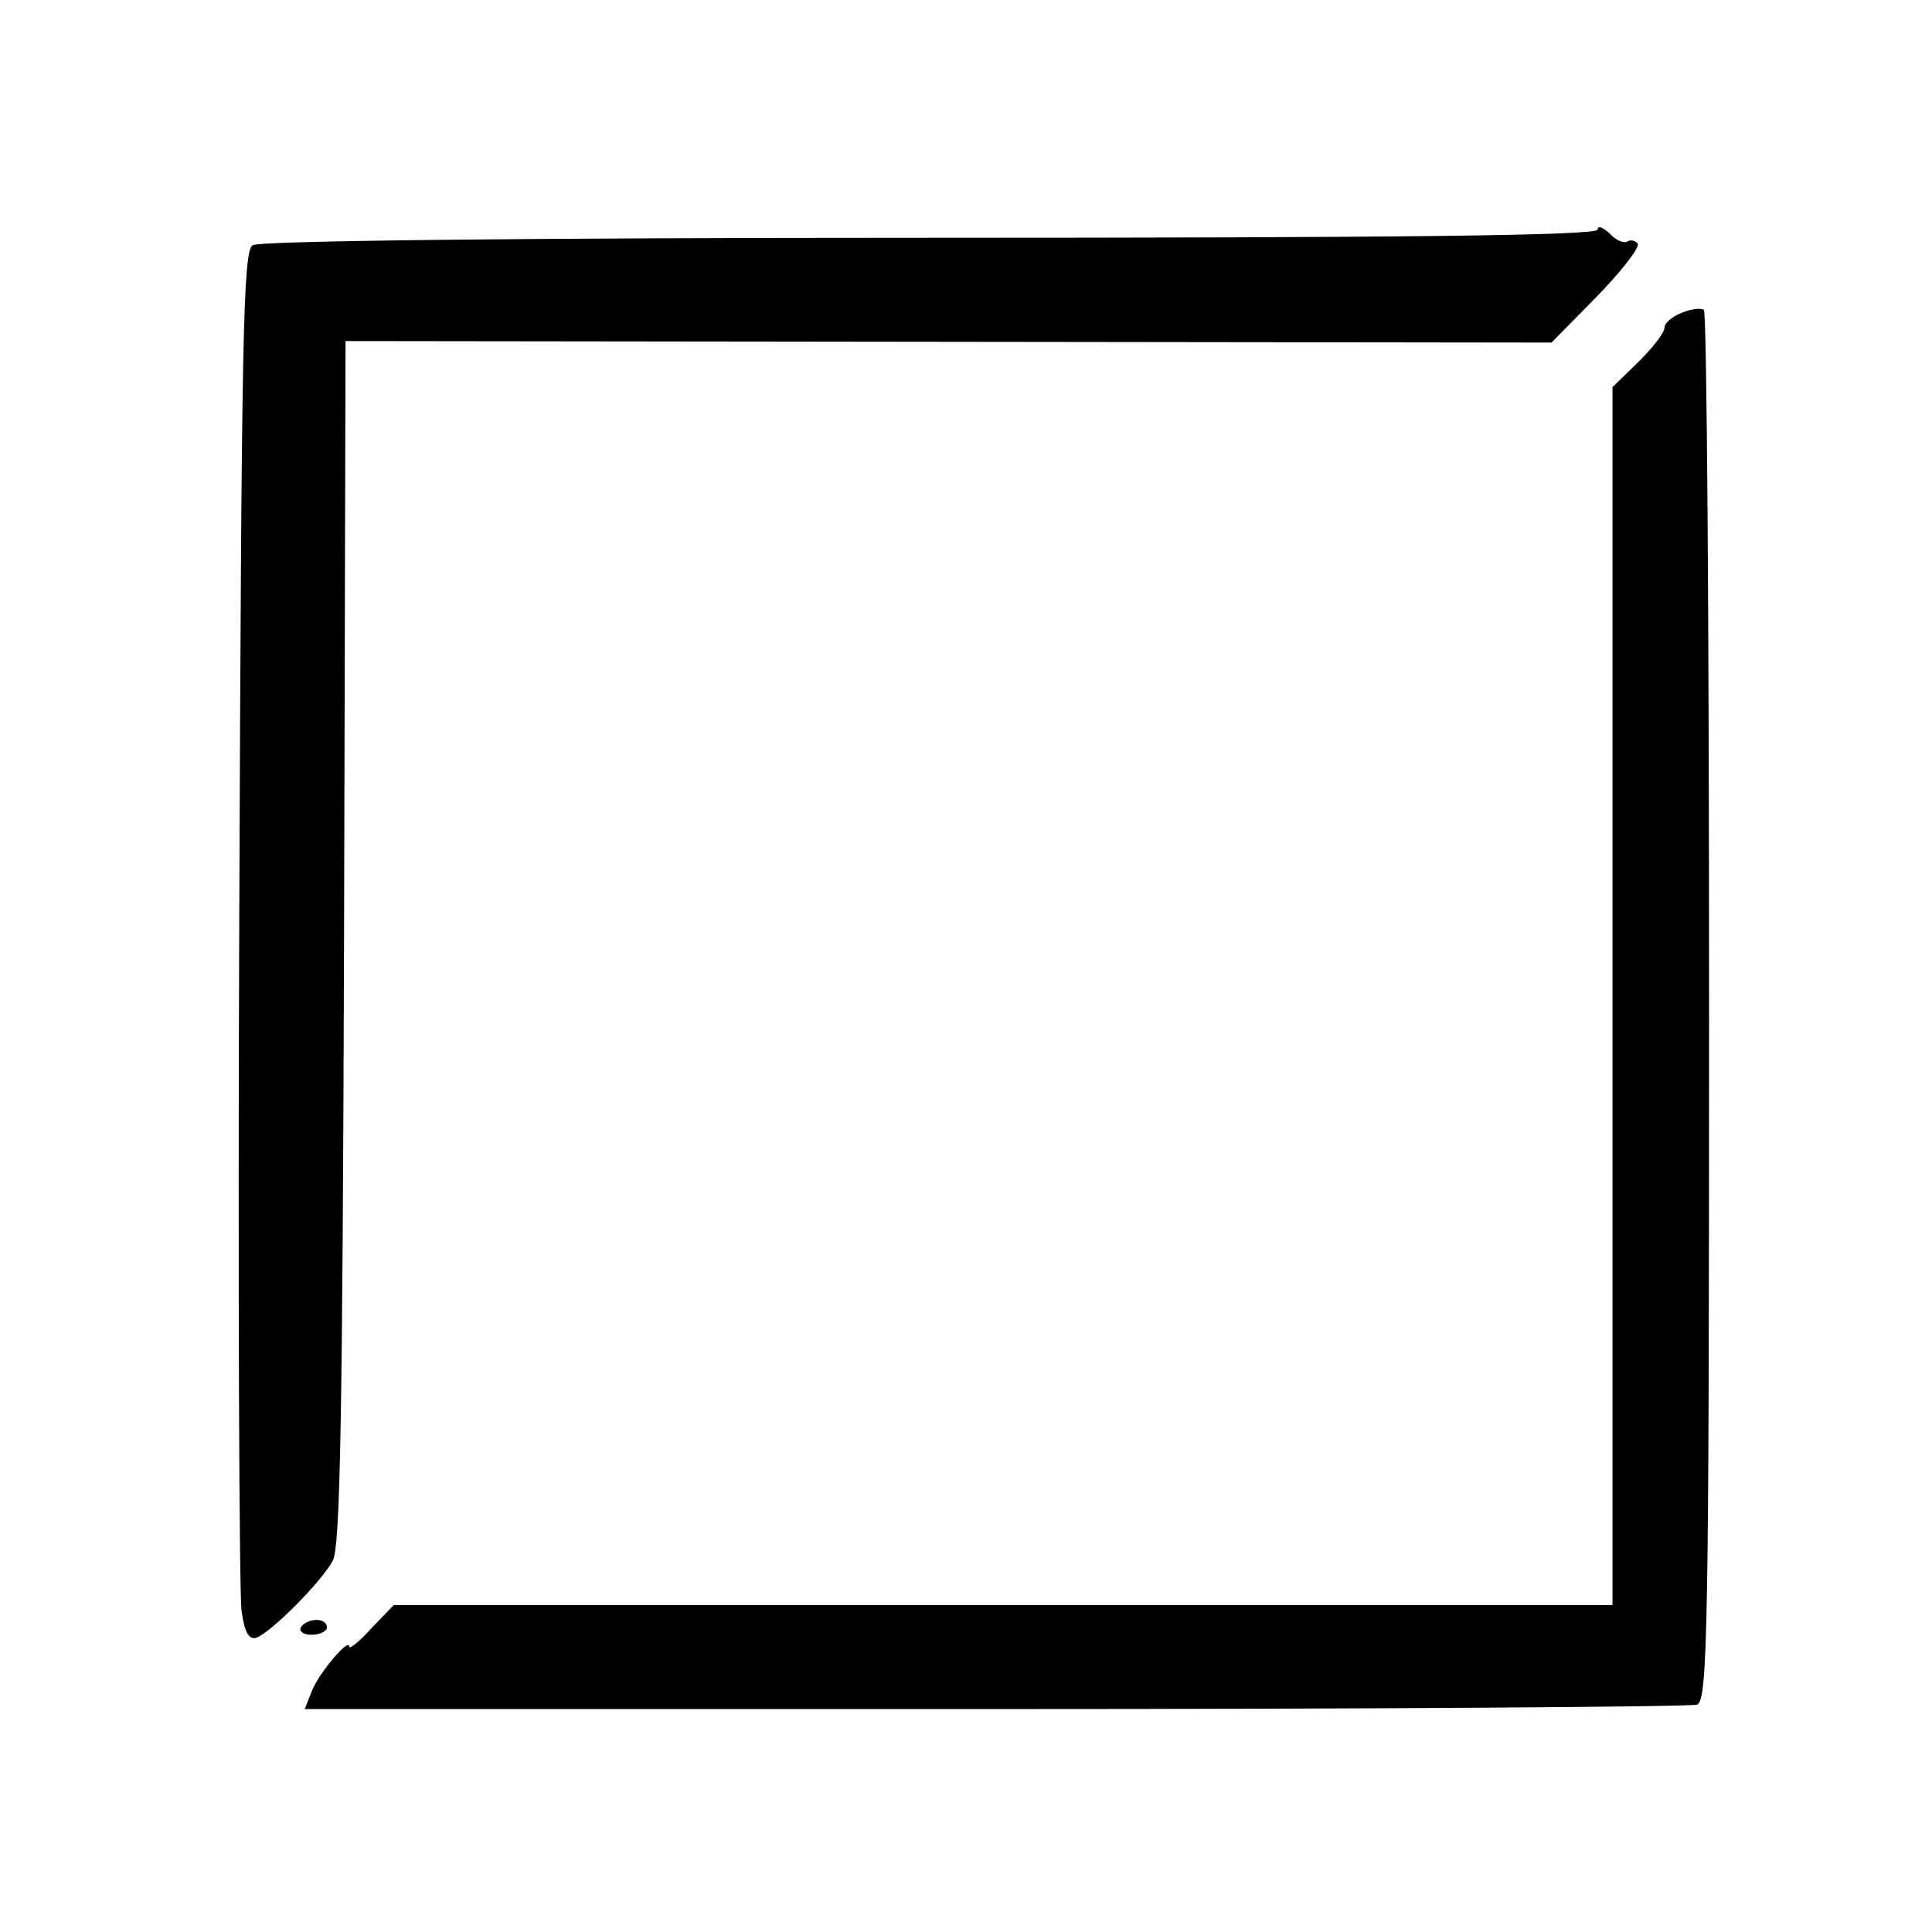
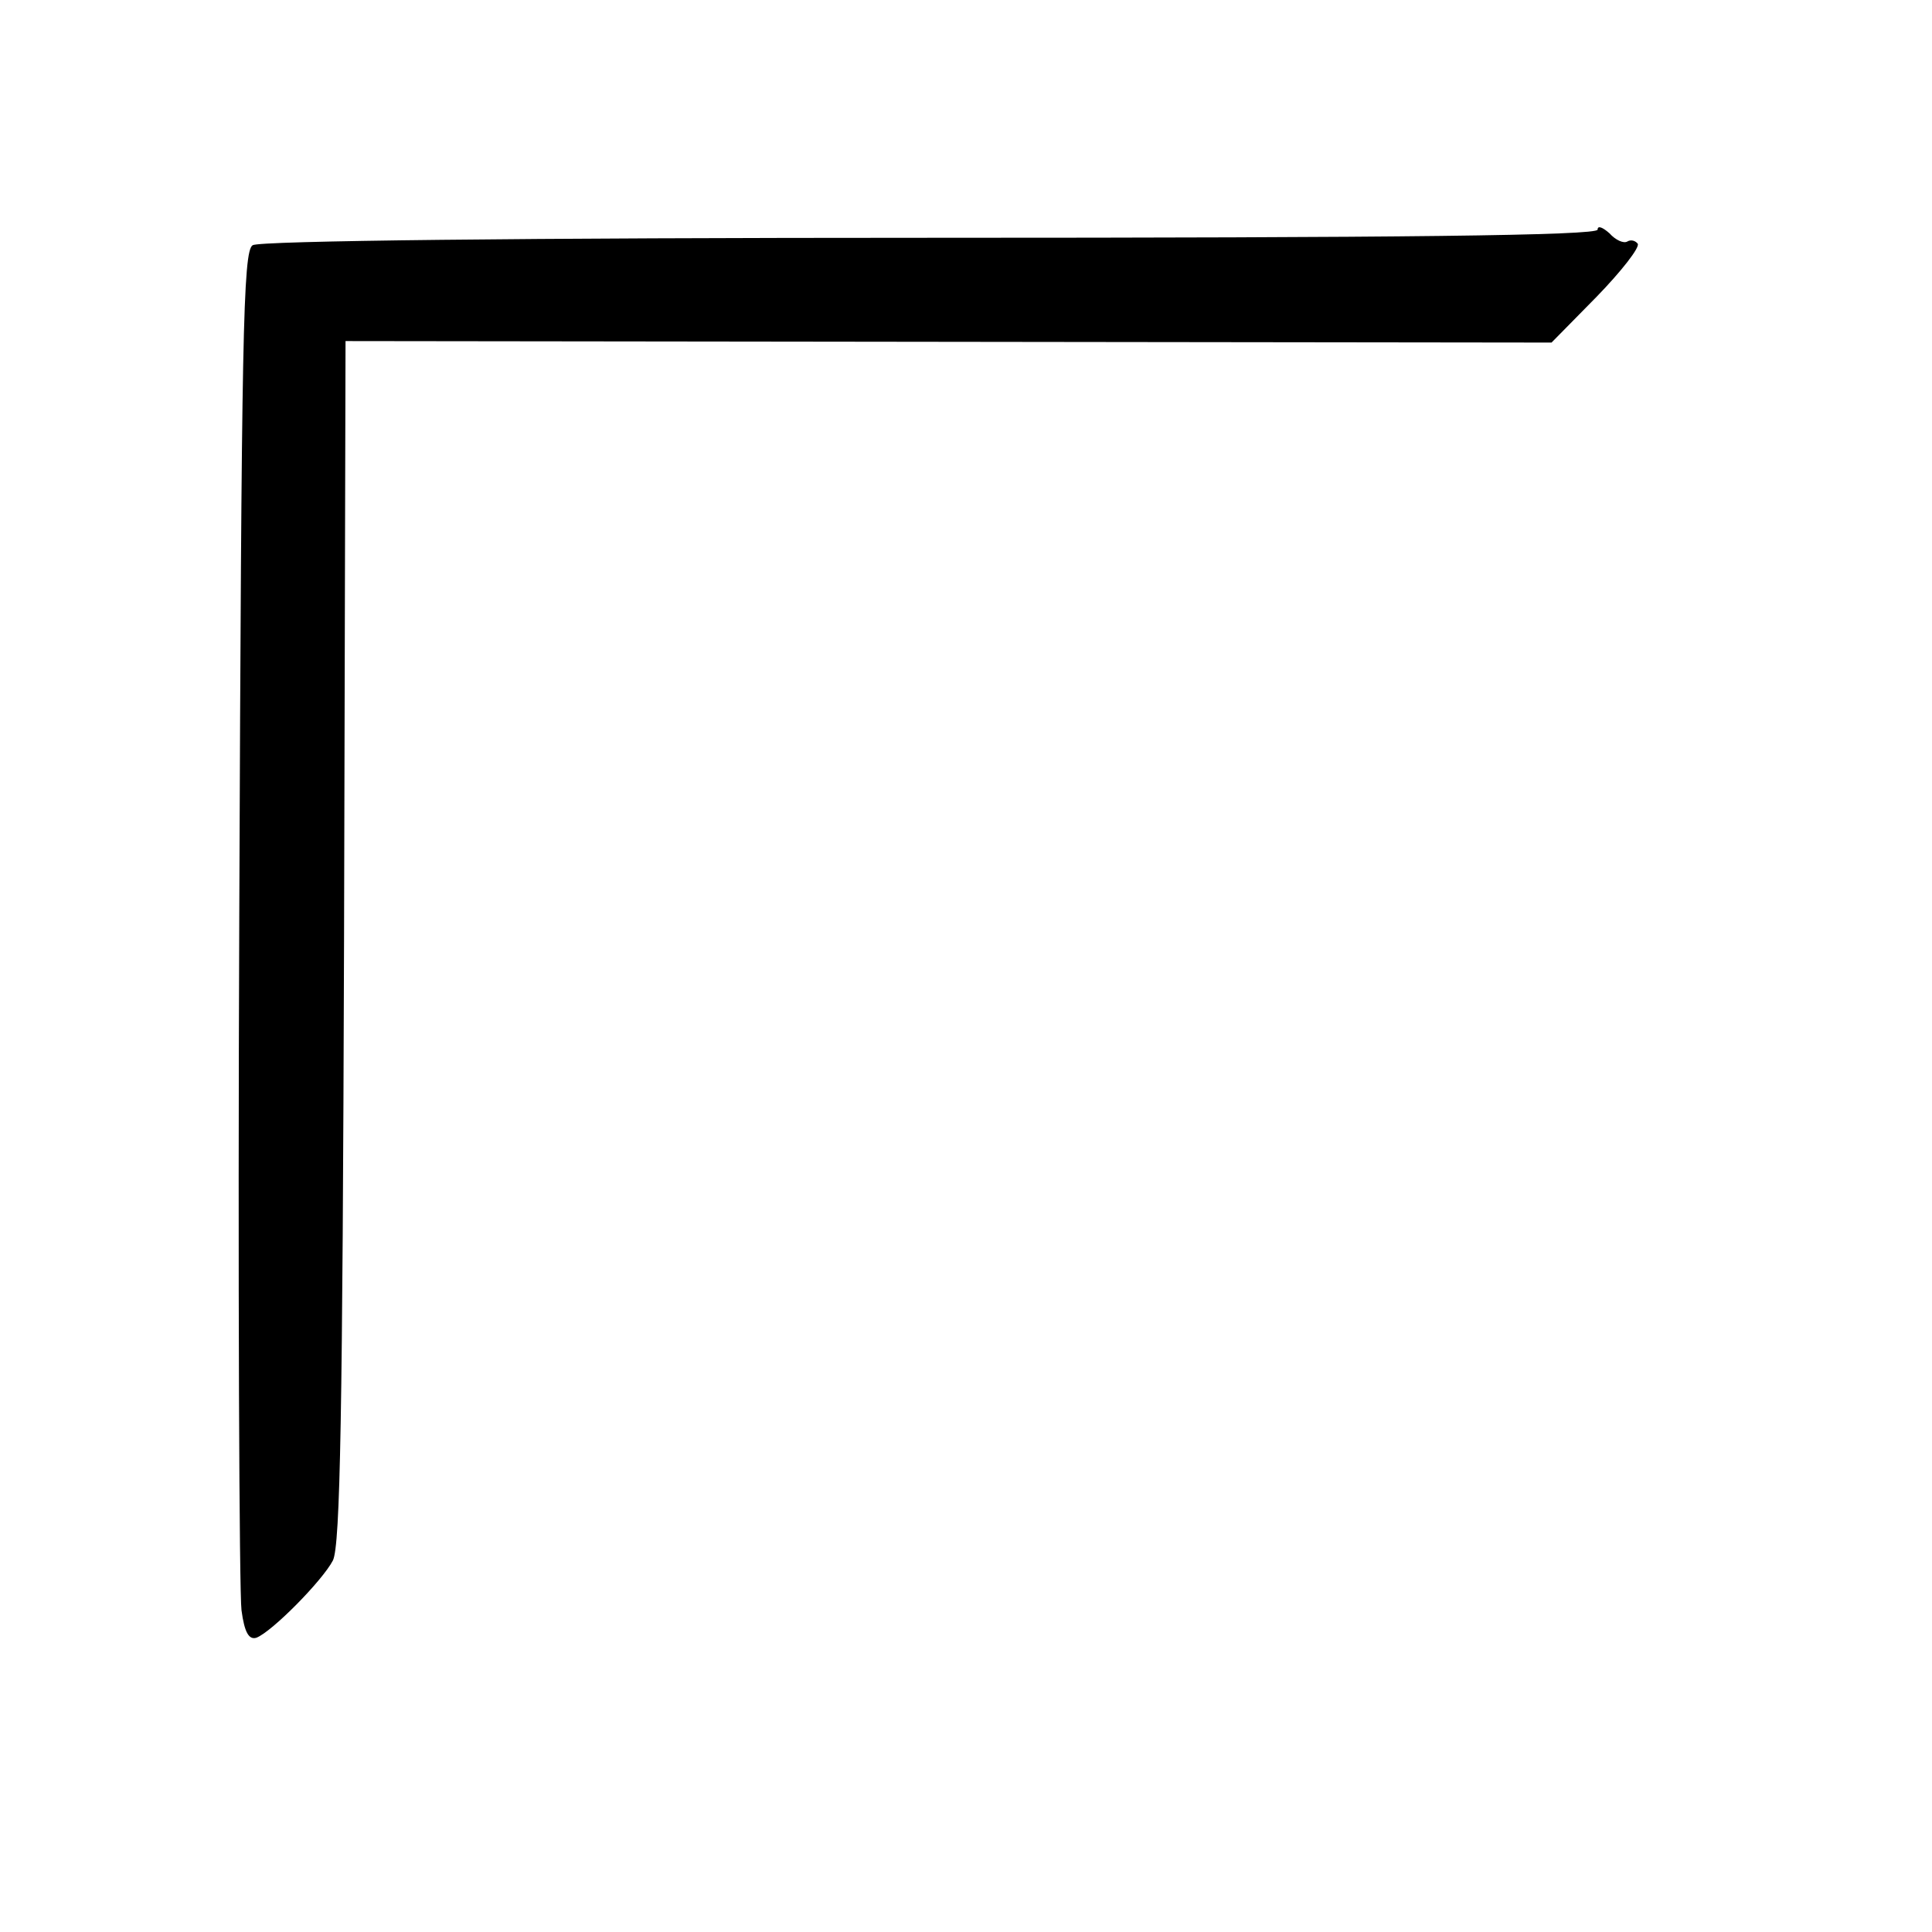
<svg xmlns="http://www.w3.org/2000/svg" version="1.0" width="260pt" height="260pt" viewBox="0 0 260 260" preserveAspectRatio="xMidYMid meet">
  <g transform="translate(0,260) scale(0.1,-0.1)" fill="#000000" stroke="none">
    <path d="M2150 2291 c0 -8 -266 -11 -897 -11 -549 0 -904 -4 -913 -10 -13 -8 -15 -122 -18 -902 -2 -491 0 -912 3 -935 4 -30 10 -40 20 -37 21 8 89 77 103 104 10 20 13 199 15 833 l2 808 812 -1 811 -1 61 62 c33 34 58 66 55 71 -3 4 -9 6 -14 3 -5 -3 -16 2 -24 11 -9 8 -16 11 -16 5z" />
-     <path d="M2263 2179 c-13 -5 -23 -14 -23 -20 0 -7 -16 -27 -35 -46 l-35 -34 0 -819 0 -820 -820 0 -820 0 -30 -31 c-16 -18 -30 -29 -30 -25 0 13 -41 -36 -50 -59 l-10 -25 929 0 c511 0 936 3 945 6 14 6 16 98 16 939 0 514 -3 936 -7 938 -5 3 -18 1 -30 -4z" />
-     <path d="M405 410 c-3 -5 3 -10 14 -10 12 0 21 5 21 10 0 6 -6 10 -14 10 -8 0 -18 -4 -21 -10z" />
  </g>
</svg>